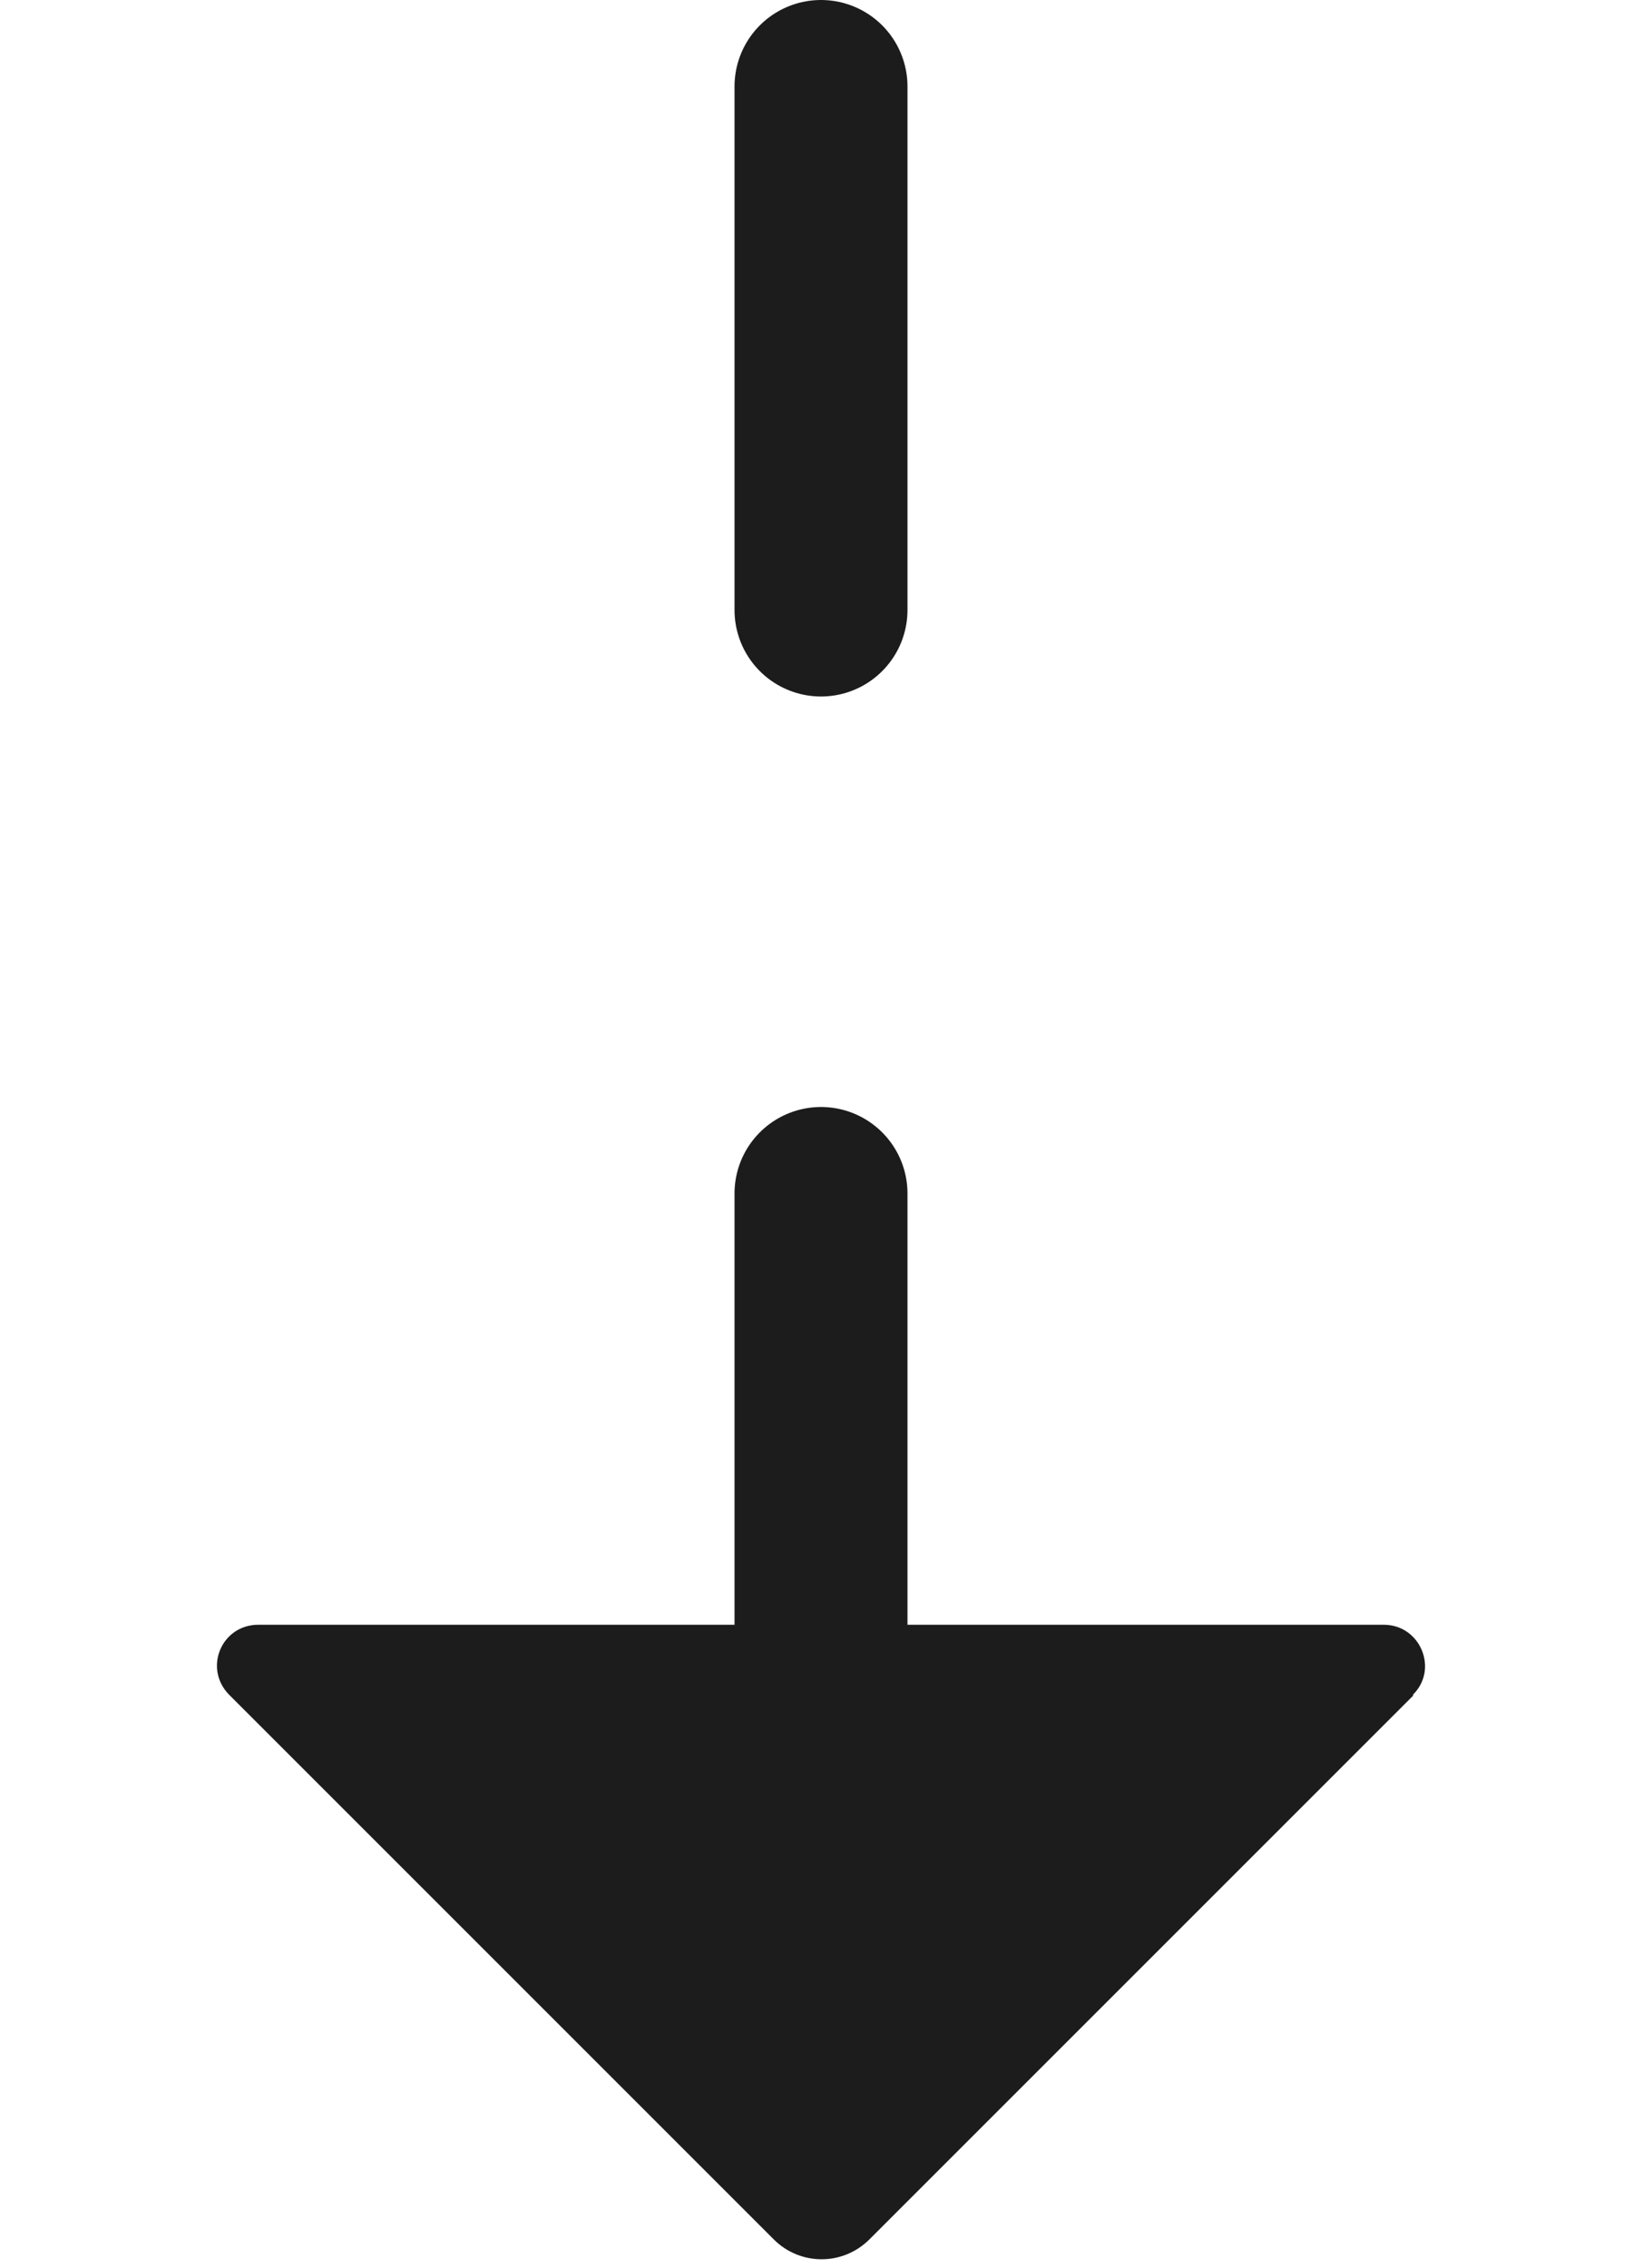
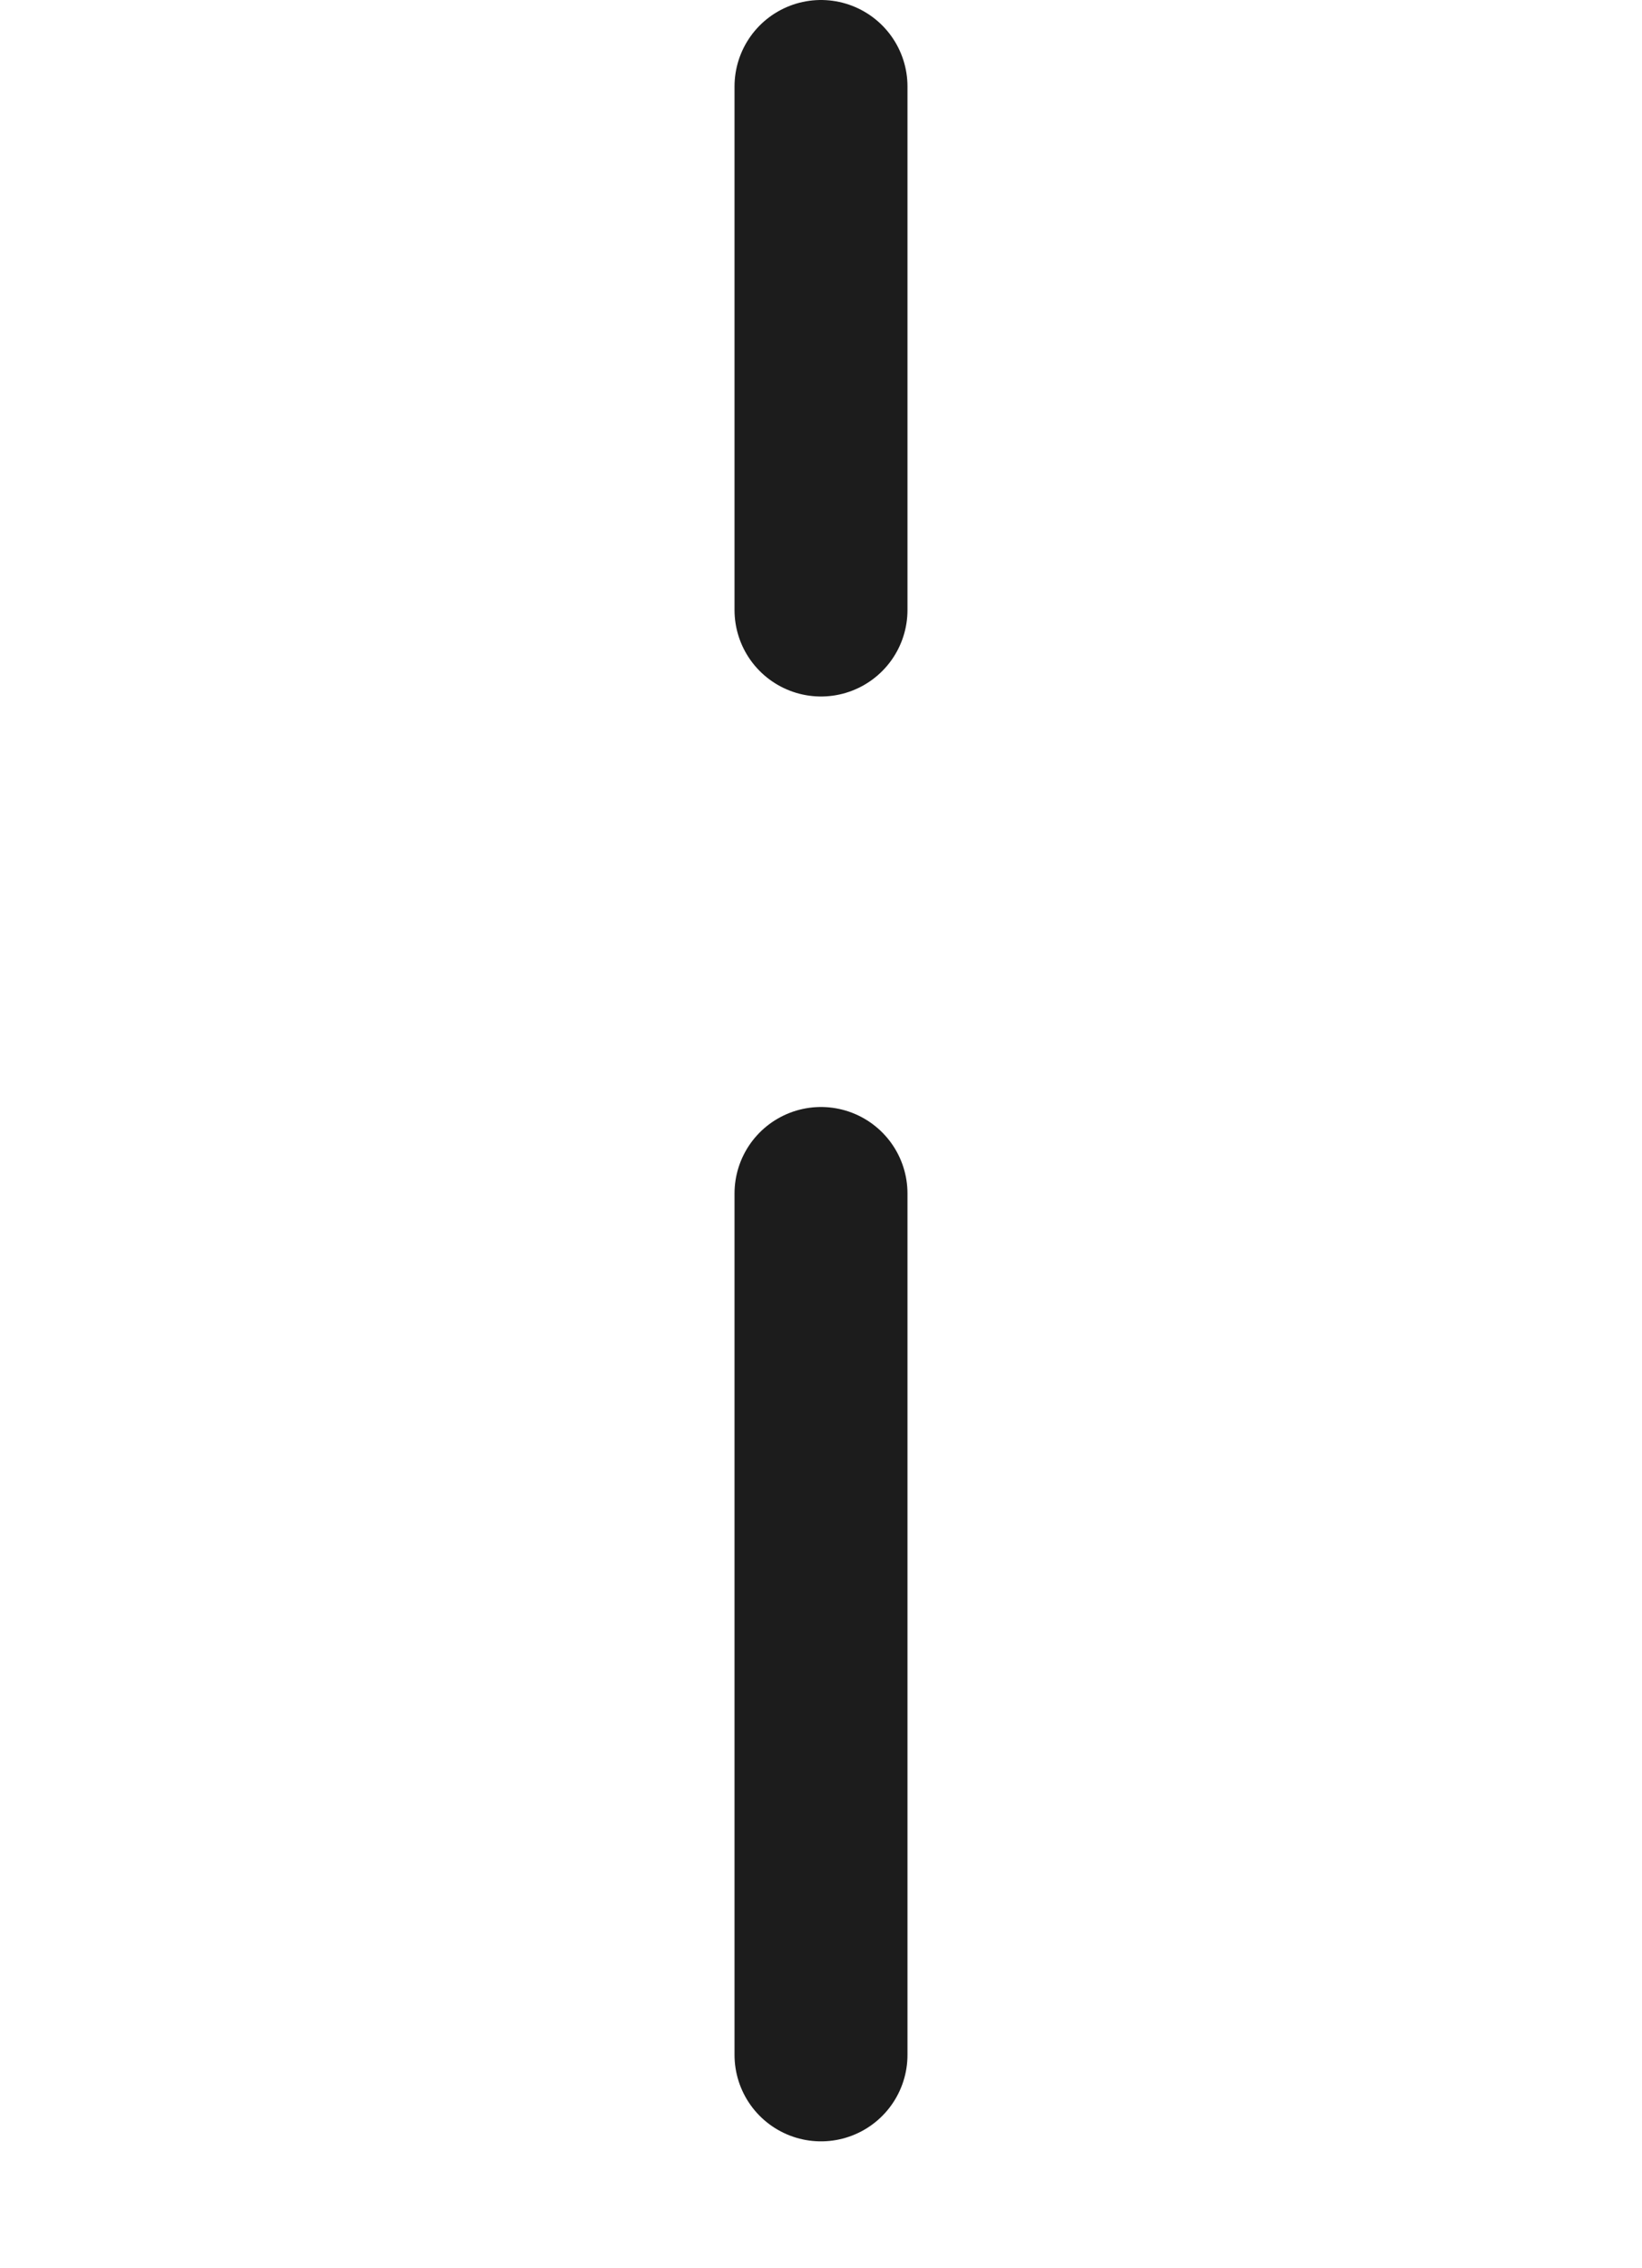
<svg xmlns="http://www.w3.org/2000/svg" id="Layer_1" viewBox="0 0 14.24 19.67">
  <defs>
    <style>
      .cls-1 {
        fill: #1c1c1c;
      }

      .cls-2 {
        fill: #28bfb0;
        stroke: #1c1c1c;
        stroke-linecap: round;
        stroke-miterlimit: 10;
        stroke-width: 1.5px;
      }
    </style>
  </defs>
  <line class="cls-2" x1="7.12" y1=".75" x2="7.12" y2="5.29" />
  <line class="cls-2" x1="7.12" y1="10.35" x2="7.12" y2="17.82" />
-   <path class="cls-1" d="M12.26,14.7l-4.72,4.72c-.23.23-.6.23-.83,0L1.99,14.7c-.23-.23-.07-.61.25-.61h9.76c.32,0,.48.39.25.61Z" />
</svg>